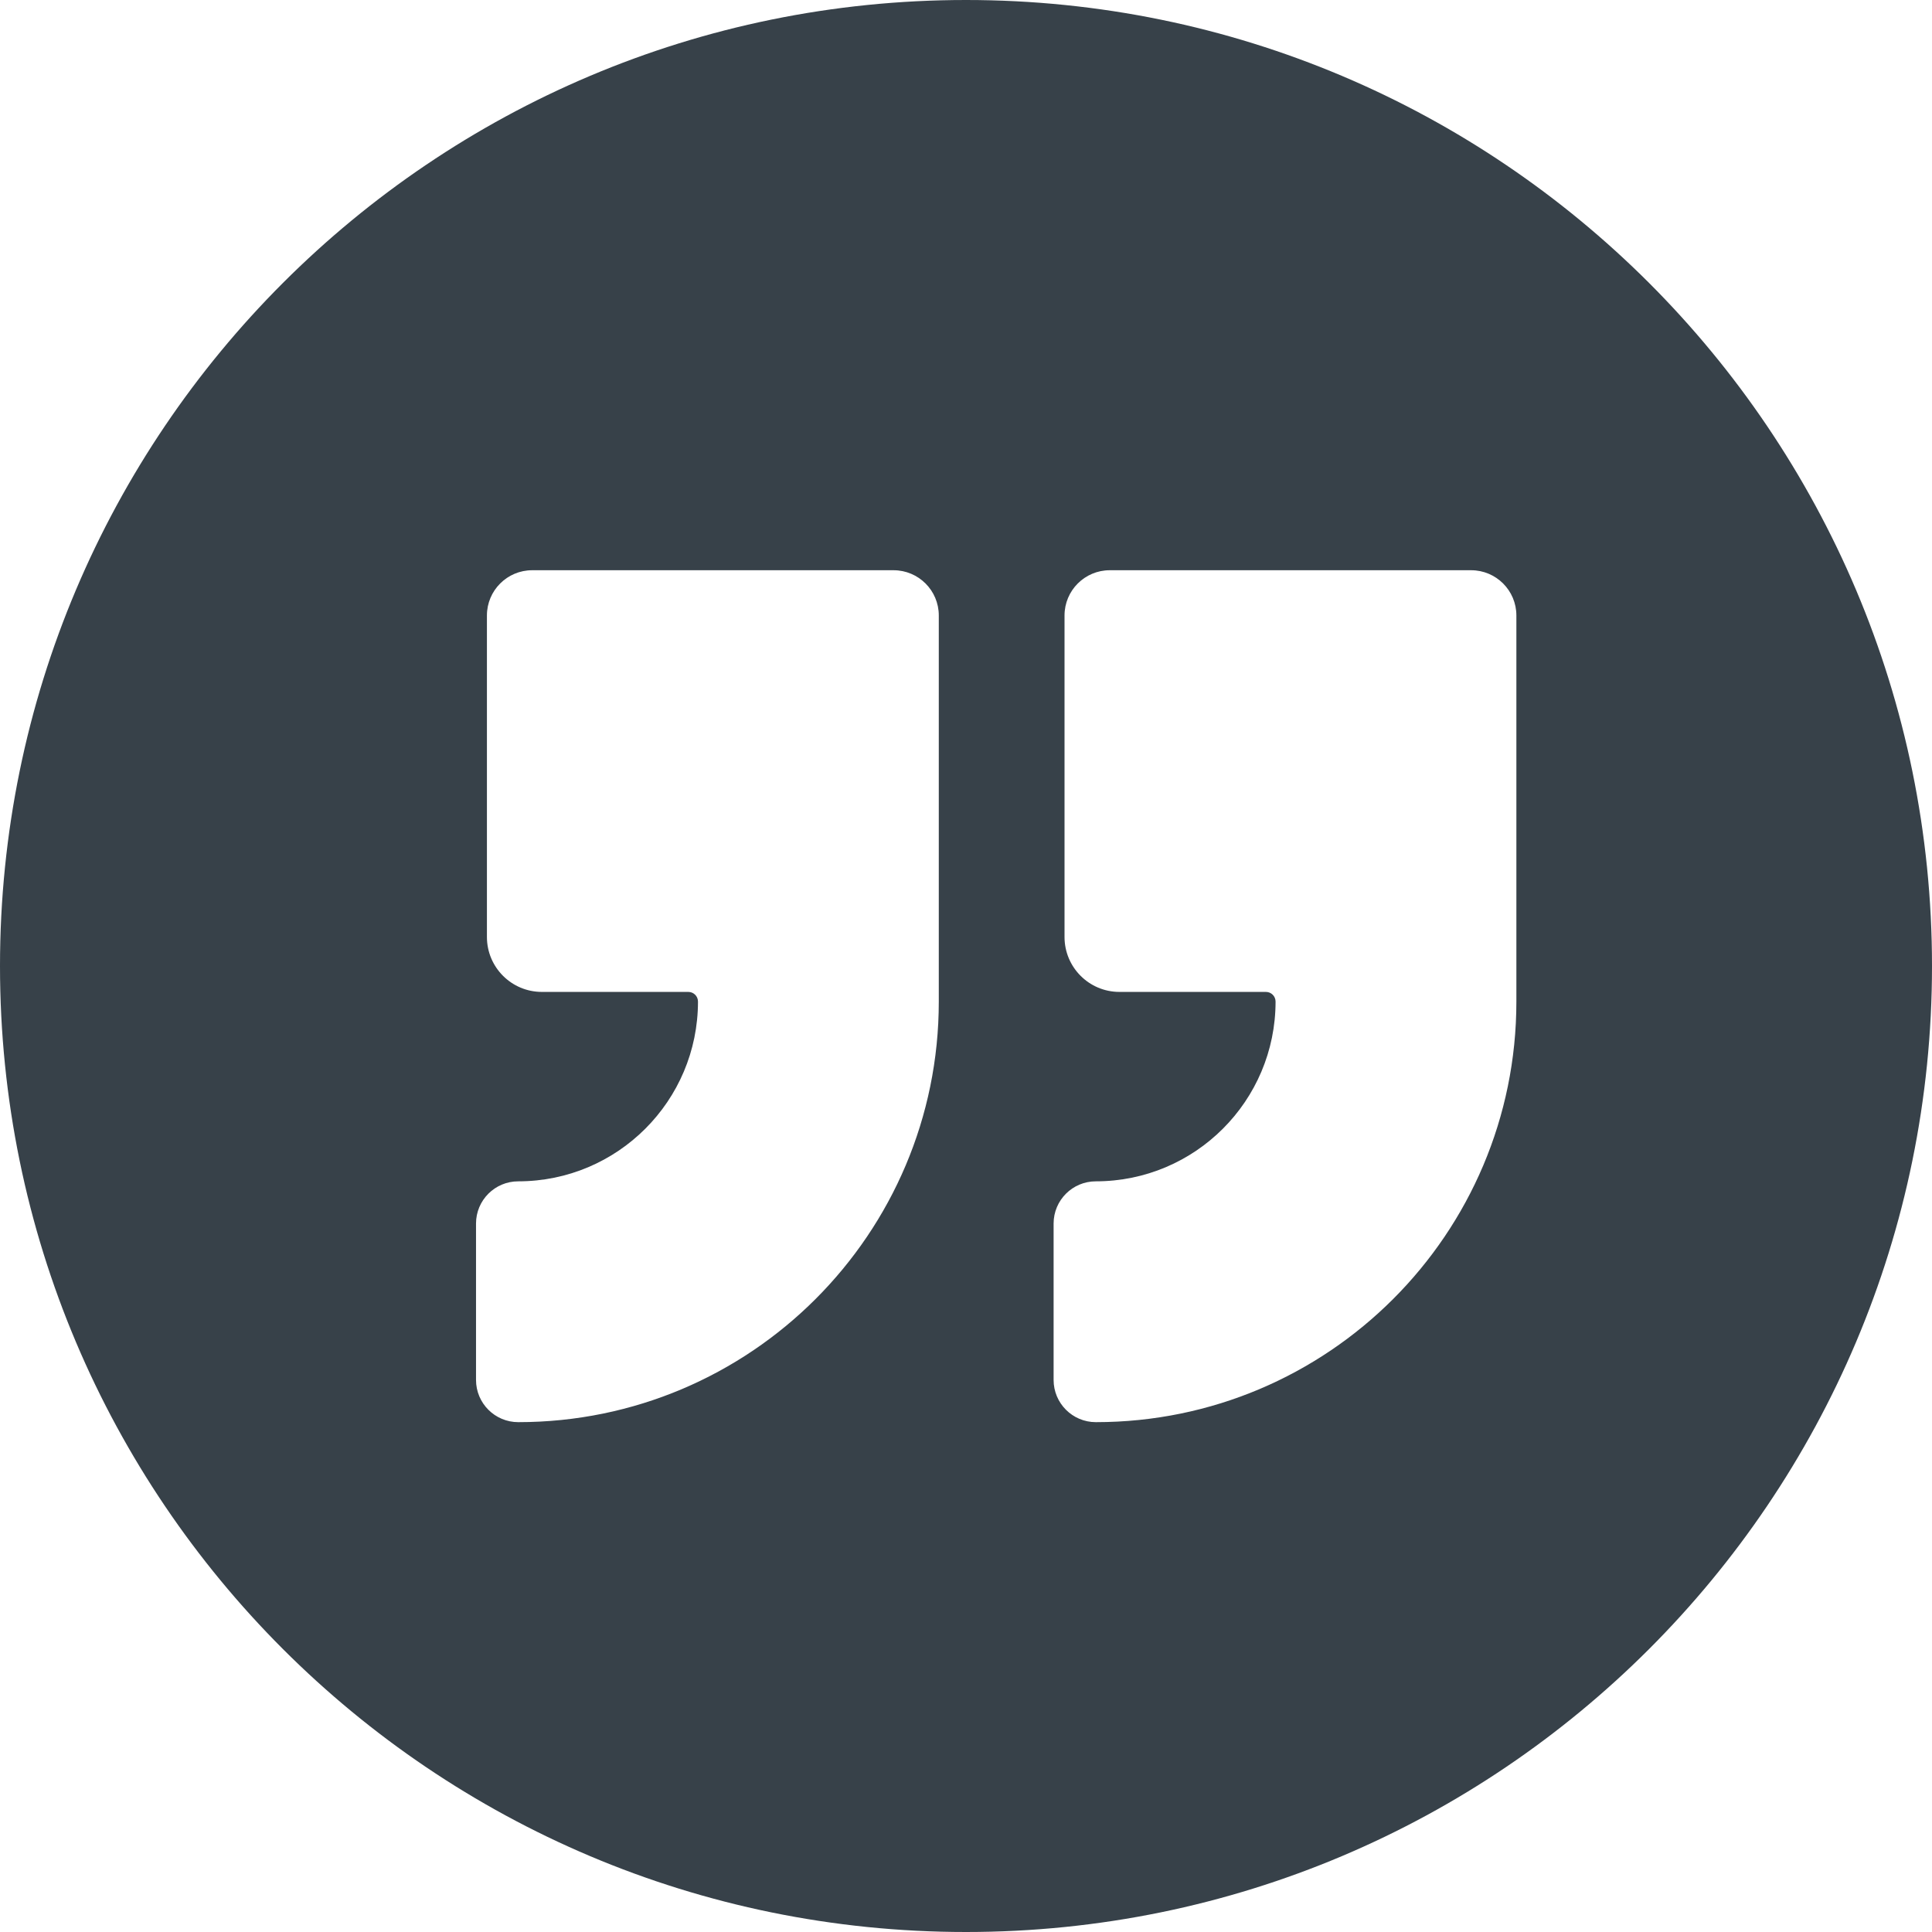
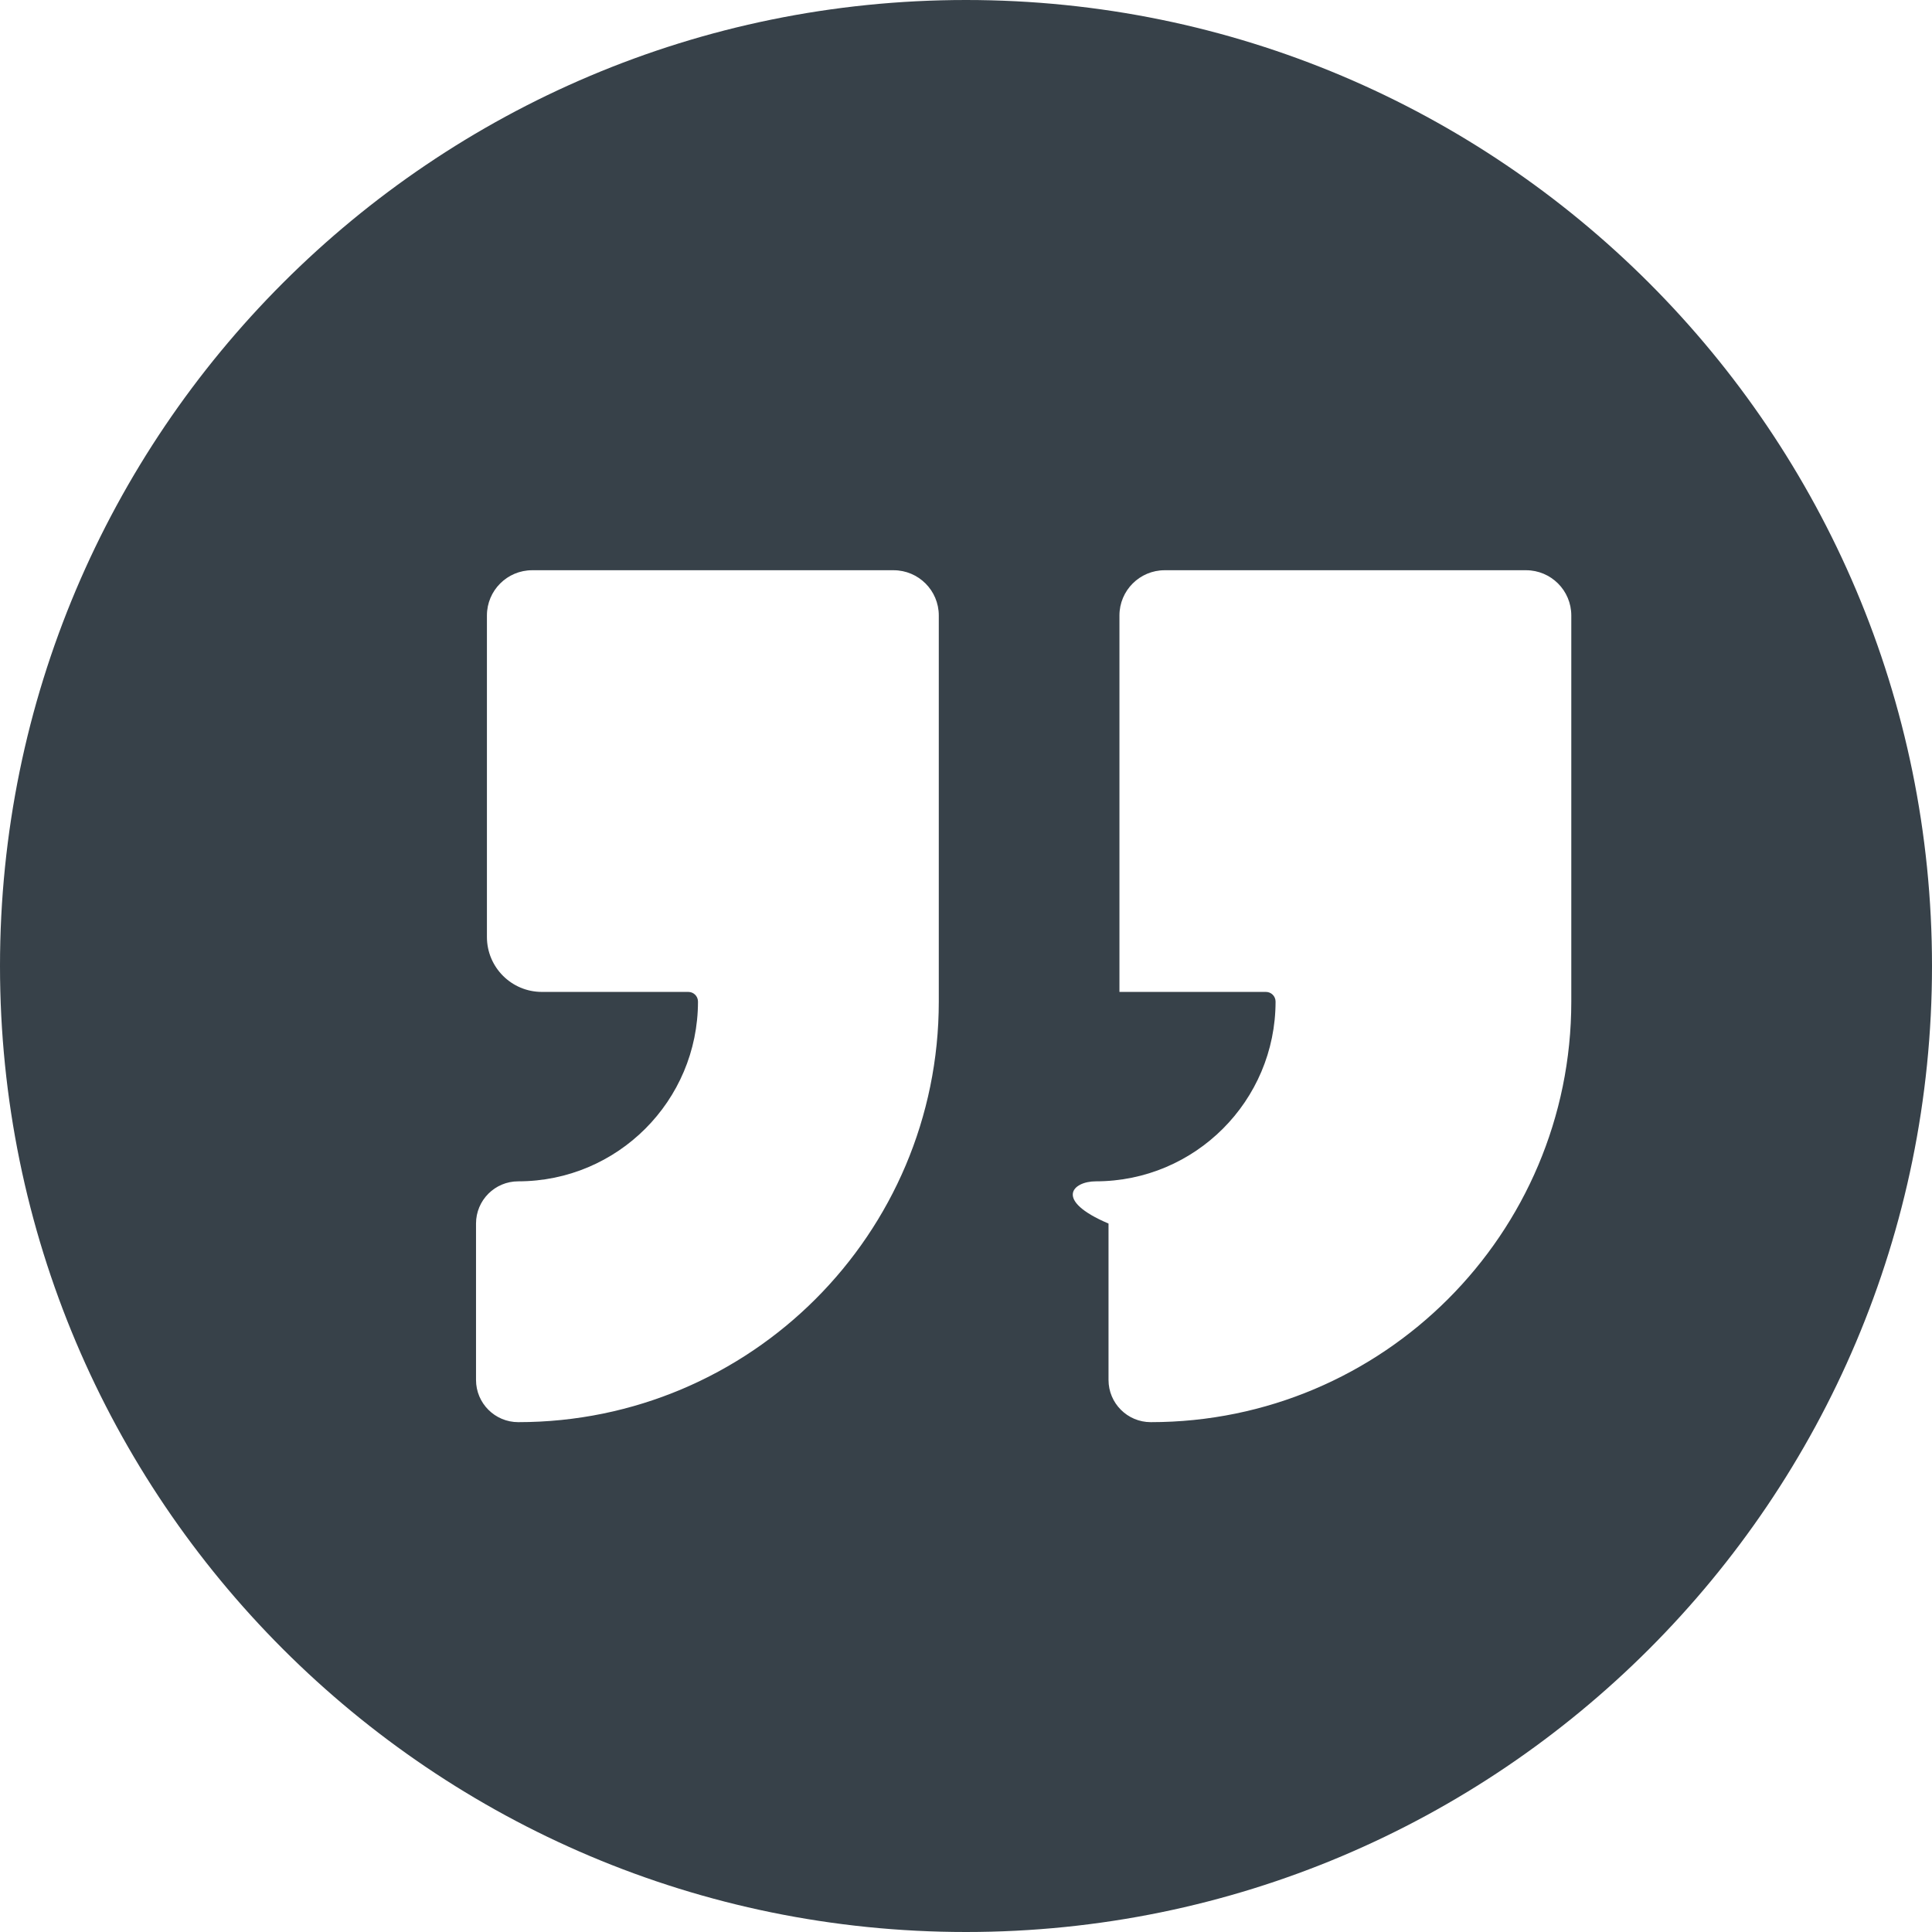
<svg xmlns="http://www.w3.org/2000/svg" version="1.1" id="_x31_0" x="0px" y="0px" viewBox="0 0 512 512" style="enable-background:new 0 0 512 512;" xml:space="preserve">
  <style type="text/css">
	.st0{fill:#374149;}
</style>
  <g>
-     <path class="st0" d="M256,0C114.617,0,0,114.614,0,256c0,141.383,114.617,256,256,256c141.386,0,256-114.617,256-256   C512,114.614,397.386,0,256,0z M290.402,313.066c26.309,0,47.637-21.328,47.637-47.637c0-1.418-1.149-2.562-2.562-2.562h-38.813   c-8.039,0-14.554-6.519-14.554-14.558V163.11c0-6.626,5.367-11.993,11.992-11.993h95.762c6.621,0,11.992,5.367,11.992,11.993   v102.32c0,61.554-49.898,111.454-111.449,111.454h-0.004c-6.18,0-11.187-5.012-11.187-11.188v-41.442   C279.215,318.074,284.222,313.066,290.402,313.066z M137.336,313.066c26.309,0,47.637-21.328,47.637-47.637   c0-1.418-1.149-2.562-2.562-2.562h-38.813c-8.039,0-14.558-6.519-14.558-14.558V163.11c0-6.626,5.371-11.993,11.996-11.993h95.758   c6.625,0,11.996,5.367,11.996,11.993v102.32c0,61.554-49.898,111.454-111.453,111.454l0,0c-6.18,0-11.187-5.012-11.187-11.188   v-41.442C126.149,318.074,131.156,313.066,137.336,313.066z" />
+     <path class="st0" d="M256,0C114.617,0,0,114.614,0,256c0,141.383,114.617,256,256,256c141.386,0,256-114.617,256-256   C512,114.614,397.386,0,256,0z M290.402,313.066c26.309,0,47.637-21.328,47.637-47.637c0-1.418-1.149-2.562-2.562-2.562h-38.813   V163.11c0-6.626,5.367-11.993,11.992-11.993h95.762c6.621,0,11.992,5.367,11.992,11.993   v102.32c0,61.554-49.898,111.454-111.449,111.454h-0.004c-6.18,0-11.187-5.012-11.187-11.188v-41.442   C279.215,318.074,284.222,313.066,290.402,313.066z M137.336,313.066c26.309,0,47.637-21.328,47.637-47.637   c0-1.418-1.149-2.562-2.562-2.562h-38.813c-8.039,0-14.558-6.519-14.558-14.558V163.11c0-6.626,5.371-11.993,11.996-11.993h95.758   c6.625,0,11.996,5.367,11.996,11.993v102.32c0,61.554-49.898,111.454-111.453,111.454l0,0c-6.18,0-11.187-5.012-11.187-11.188   v-41.442C126.149,318.074,131.156,313.066,137.336,313.066z" />
  </g>
</svg>